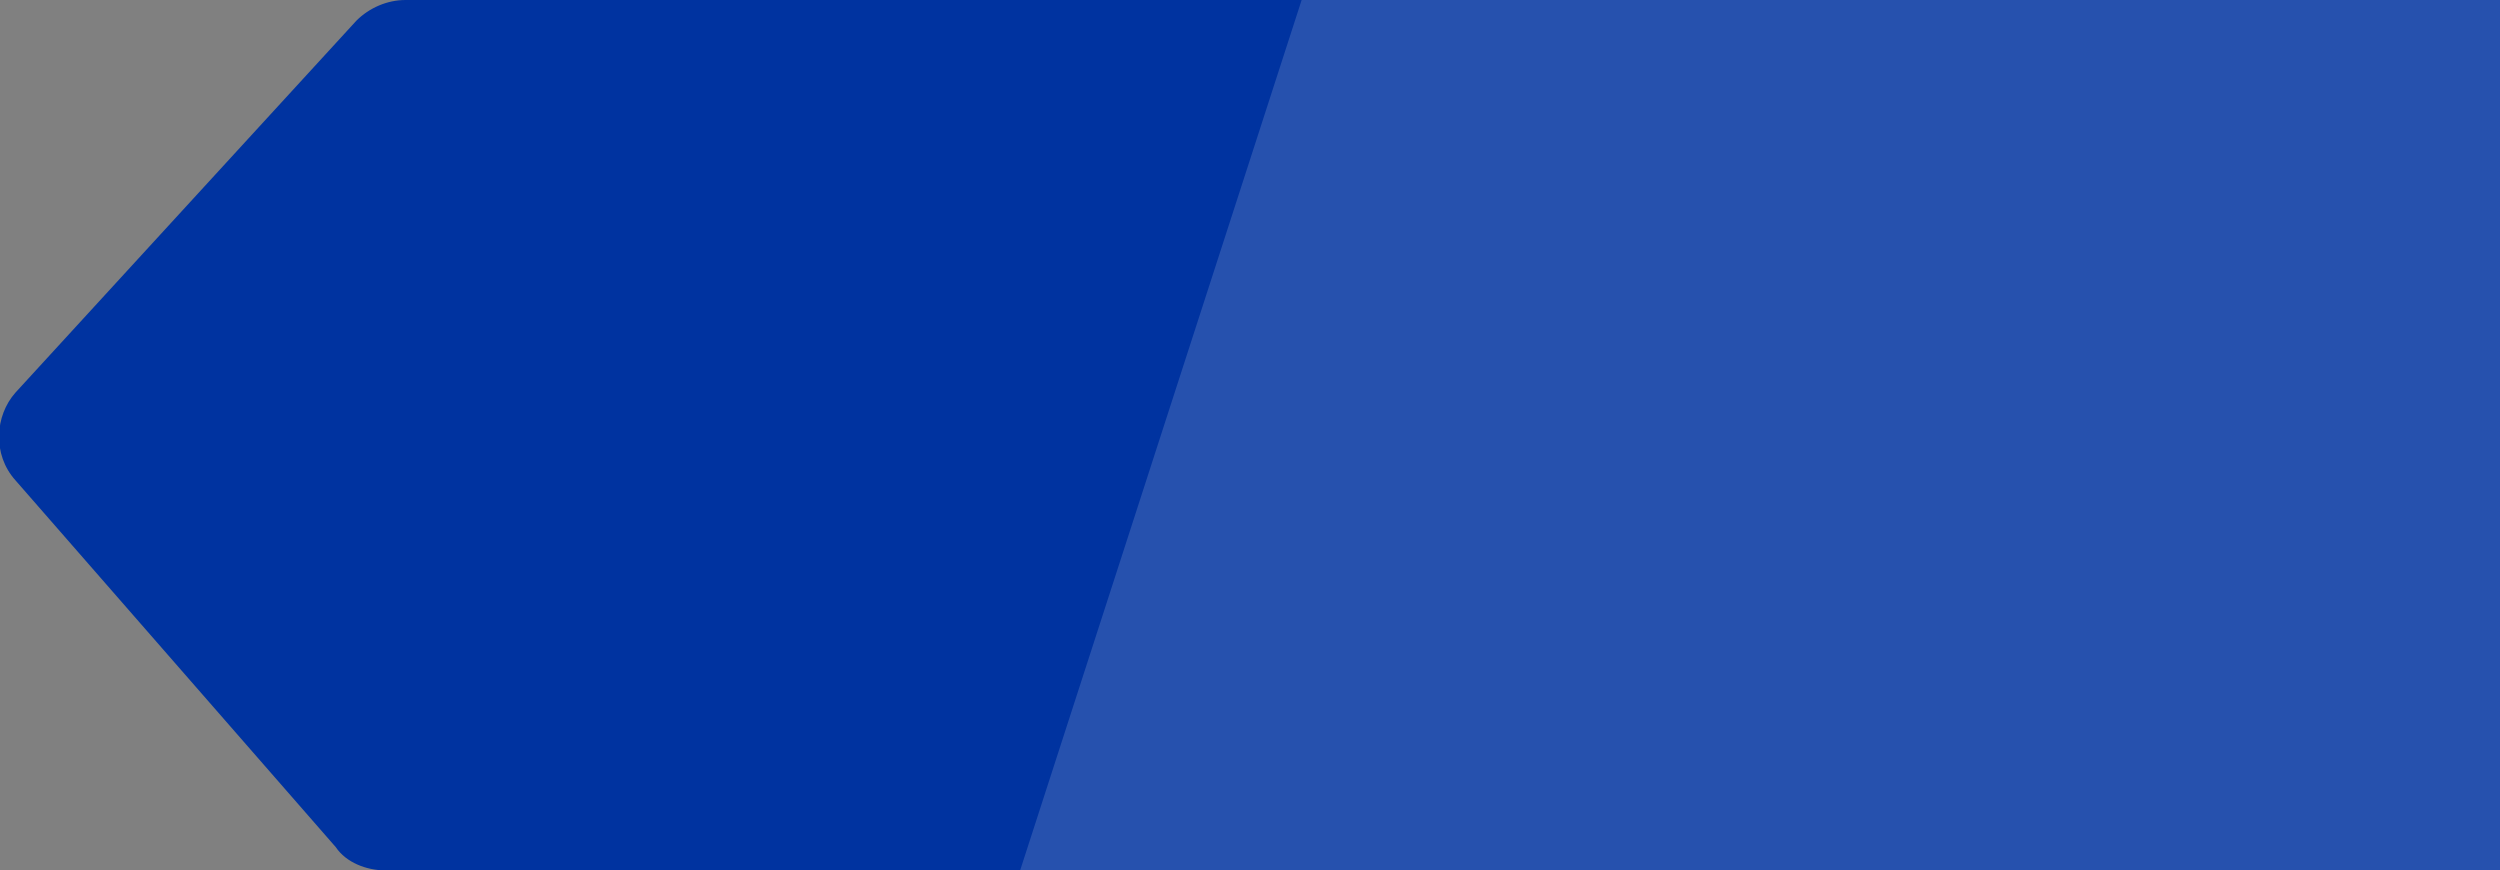
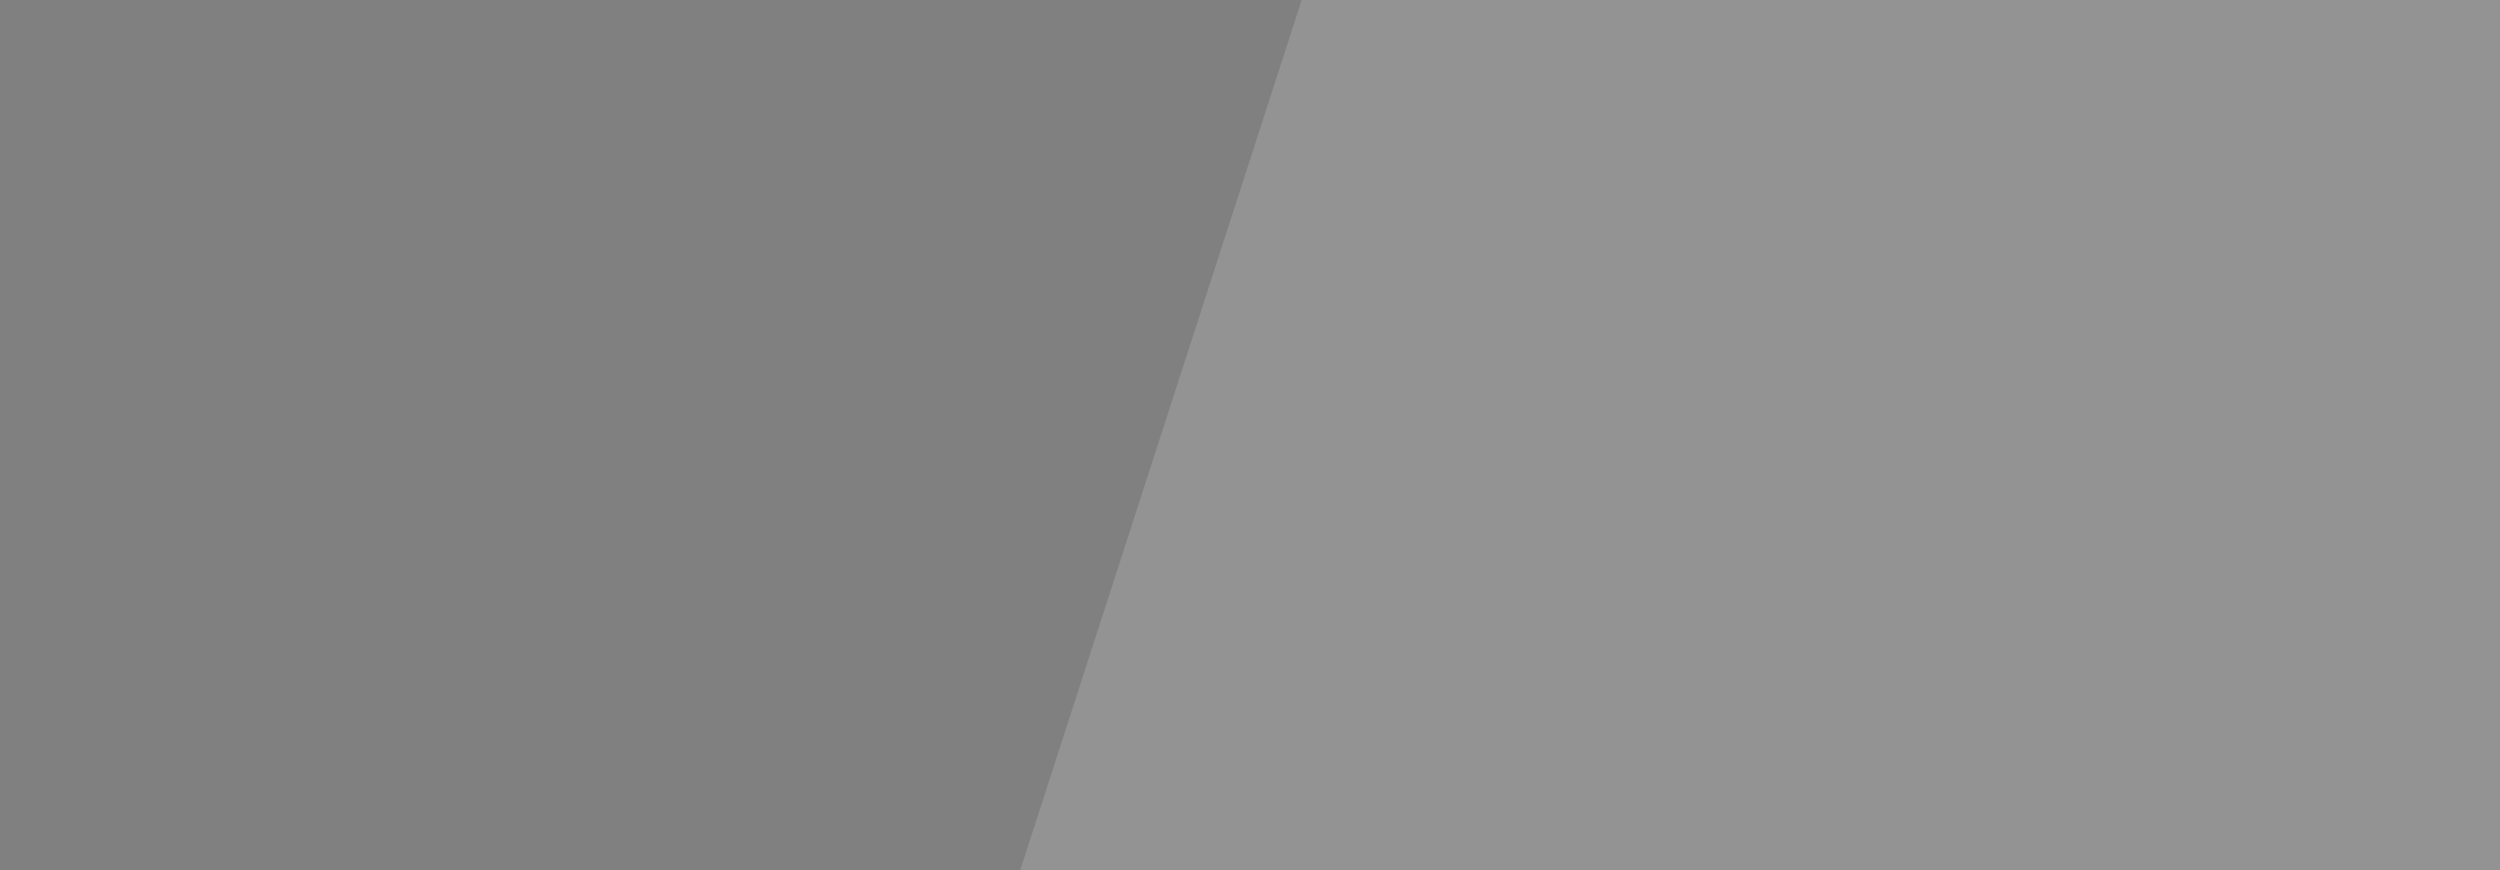
<svg xmlns="http://www.w3.org/2000/svg" version="1.1" id="Layer_1" x="0px" y="0px" viewBox="0 0 96.8 33.7" style="enable-background:new 0 0 96.8 33.7;" xml:space="preserve">
  <rect x="0" y="0" width="96.8" height="33.7" fill="#808080" stroke="none" />
  <style type="text/css">
	.st0{fill:#4F758B;}
	.st1{opacity:0.15;fill:#FFFFFF;}
	.st2{opacity:0.35;fill:#FFFFFF;}
	.st3{fill:none;}
	.st4{fill:#0033A0;}
	.st5{fill:#59CBE8;}
	.st6{fill:#D0DDE2;}
</style>
-   <path class="st4" d="M96.8,0v33.7H14.9c-0.7,0-1.5-0.3-1.9-0.9L0.6,18.6c-0.9-1-0.8-2.5,0-3.4L13.8,0.8C14.3,0.3,15,0,15.7,0H96.8z" />
  <polygon class="st1" points="39.5,33.7 96.8,33.7 96.8,0 50.4,0 " />
</svg>